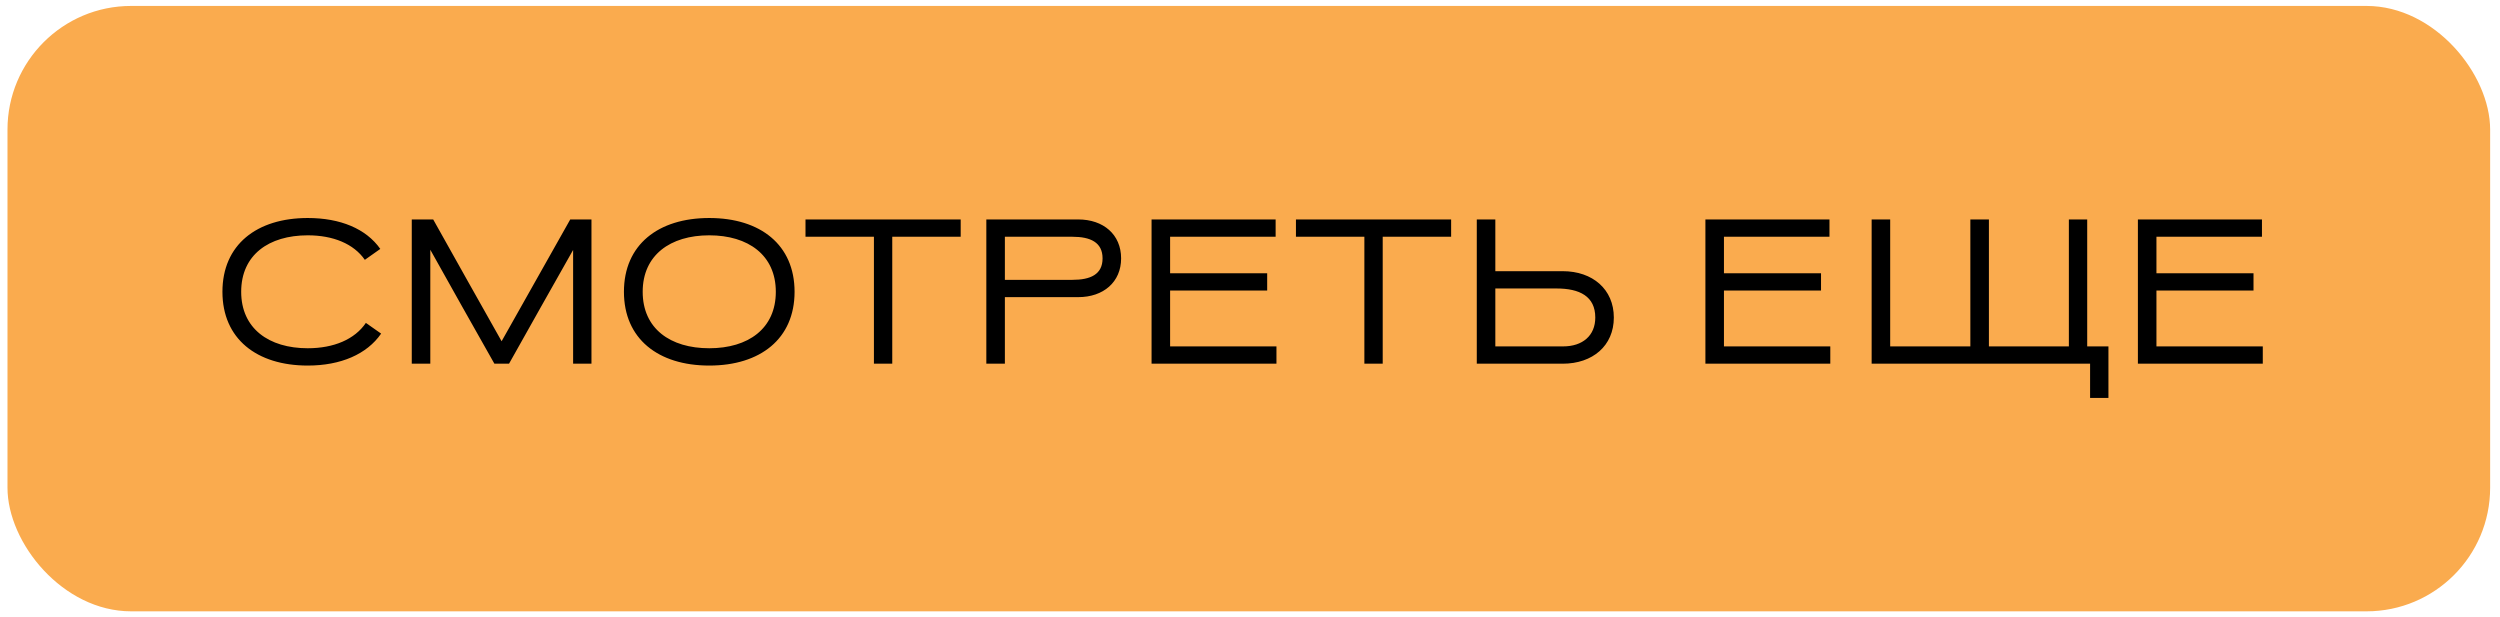
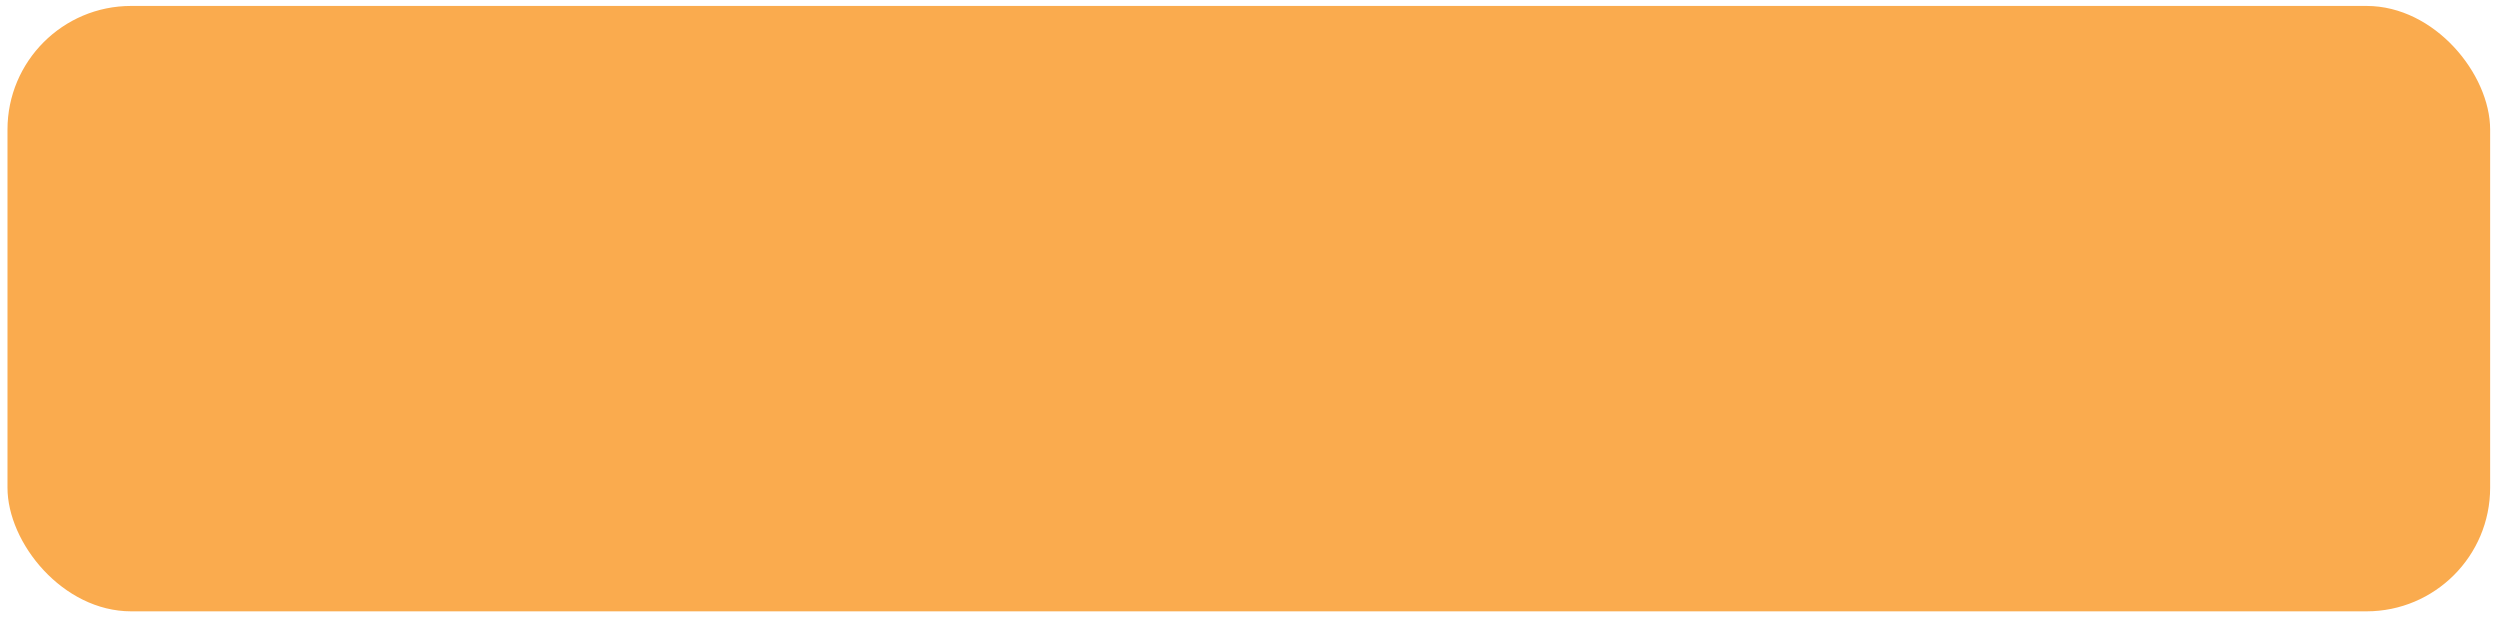
<svg xmlns="http://www.w3.org/2000/svg" width="227" height="56" viewBox="0 0 227 56" fill="none">
  <g filter="url(#filter0_b_1293_12)">
    <rect x="0.68" y="0.539" width="225.425" height="54.97" rx="11.227" fill="#FAAB4E" />
-     <path d="M34.531 22.602C33.24 20.768 30.901 19.795 27.944 19.795C23.303 19.795 20.197 22.227 20.197 26.494C20.197 30.76 23.303 33.193 27.944 33.193C30.938 33.193 33.315 32.164 34.606 30.292L33.221 29.319C32.211 30.816 30.302 31.621 27.944 31.621C24.407 31.621 21.9 29.825 21.9 26.494C21.9 23.144 24.407 21.367 27.944 21.367C30.246 21.367 32.117 22.134 33.127 23.593L34.531 22.602ZM53.705 19.926H51.778L45.546 30.985C43.469 27.299 41.392 23.612 39.334 19.926H37.388V33.024H39.072V22.677C40.999 26.138 42.945 29.581 44.891 33.024H46.22C48.147 29.581 50.093 26.138 52.039 22.695V33.024H53.705V19.926ZM56.653 26.494C56.653 30.76 59.76 33.193 64.4 33.193C69.041 33.193 72.147 30.76 72.147 26.494C72.147 22.227 69.041 19.795 64.4 19.795C59.76 19.795 56.653 22.227 56.653 26.494ZM64.4 21.367C67.937 21.367 70.444 23.163 70.444 26.494C70.444 29.843 67.937 31.621 64.4 31.621C60.864 31.621 58.356 29.843 58.356 26.494C58.356 23.163 60.864 21.367 64.4 21.367ZM87.23 21.498V19.926H73.139V21.498H79.352V33.024H81.017V21.498H87.23ZM101.797 23.462C101.797 21.292 100.188 19.926 97.905 19.926H89.559V33.024H91.243V26.98H97.905C100.188 26.98 101.797 25.614 101.797 23.462ZM100.113 23.462C100.113 24.922 99.009 25.409 97.381 25.409H91.243V21.498H97.381C99.009 21.498 100.113 22.003 100.113 23.462ZM115.902 33.024V31.453H106.246V26.382H115.06V24.81H106.246V21.498H115.827V19.926H104.562V33.024H115.902ZM131.763 21.498V19.926H117.672V21.498H123.885V33.024H125.55V21.498H131.763ZM134.092 33.024H141.895C144.609 33.024 146.536 31.396 146.536 28.833C146.536 26.269 144.609 24.623 141.895 24.623H135.776V19.926H134.092V33.024ZM144.852 28.833C144.852 30.48 143.692 31.453 141.933 31.453H135.776V26.194H141.334C143.43 26.194 144.852 26.905 144.852 28.833ZM166.191 33.024V31.453H156.535V26.382H165.349V24.81H156.535V21.498H166.116V19.926H154.851V33.024H166.191ZM180.593 19.926H178.908V31.453H171.629V19.926H169.945V33.024H189.78V36.131H191.446V31.453H189.518V19.926H187.853V31.453H180.593V19.926ZM205.461 33.024V31.453H195.805V26.382H204.619V24.81H195.805V21.498H205.386V19.926H194.121V33.024H205.461Z" fill="black" />
  </g>
  <defs>
    <filter id="filter0_b_1293_12" x="-36.744" y="-36.886" width="300.273" height="129.819" filterUnits="userSpaceOnUse" color-interpolation-filters="sRGB">
      <feFlood flood-opacity="0" result="BackgroundImageFix" />
      <feGaussianBlur in="BackgroundImageFix" stdDeviation="18.712" />
      <feComposite in2="SourceAlpha" operator="in" result="effect1_backgroundBlur_1293_12" />
      <feBlend mode="normal" in="SourceGraphic" in2="effect1_backgroundBlur_1293_12" result="shape" />
    </filter>
  </defs>
</svg>